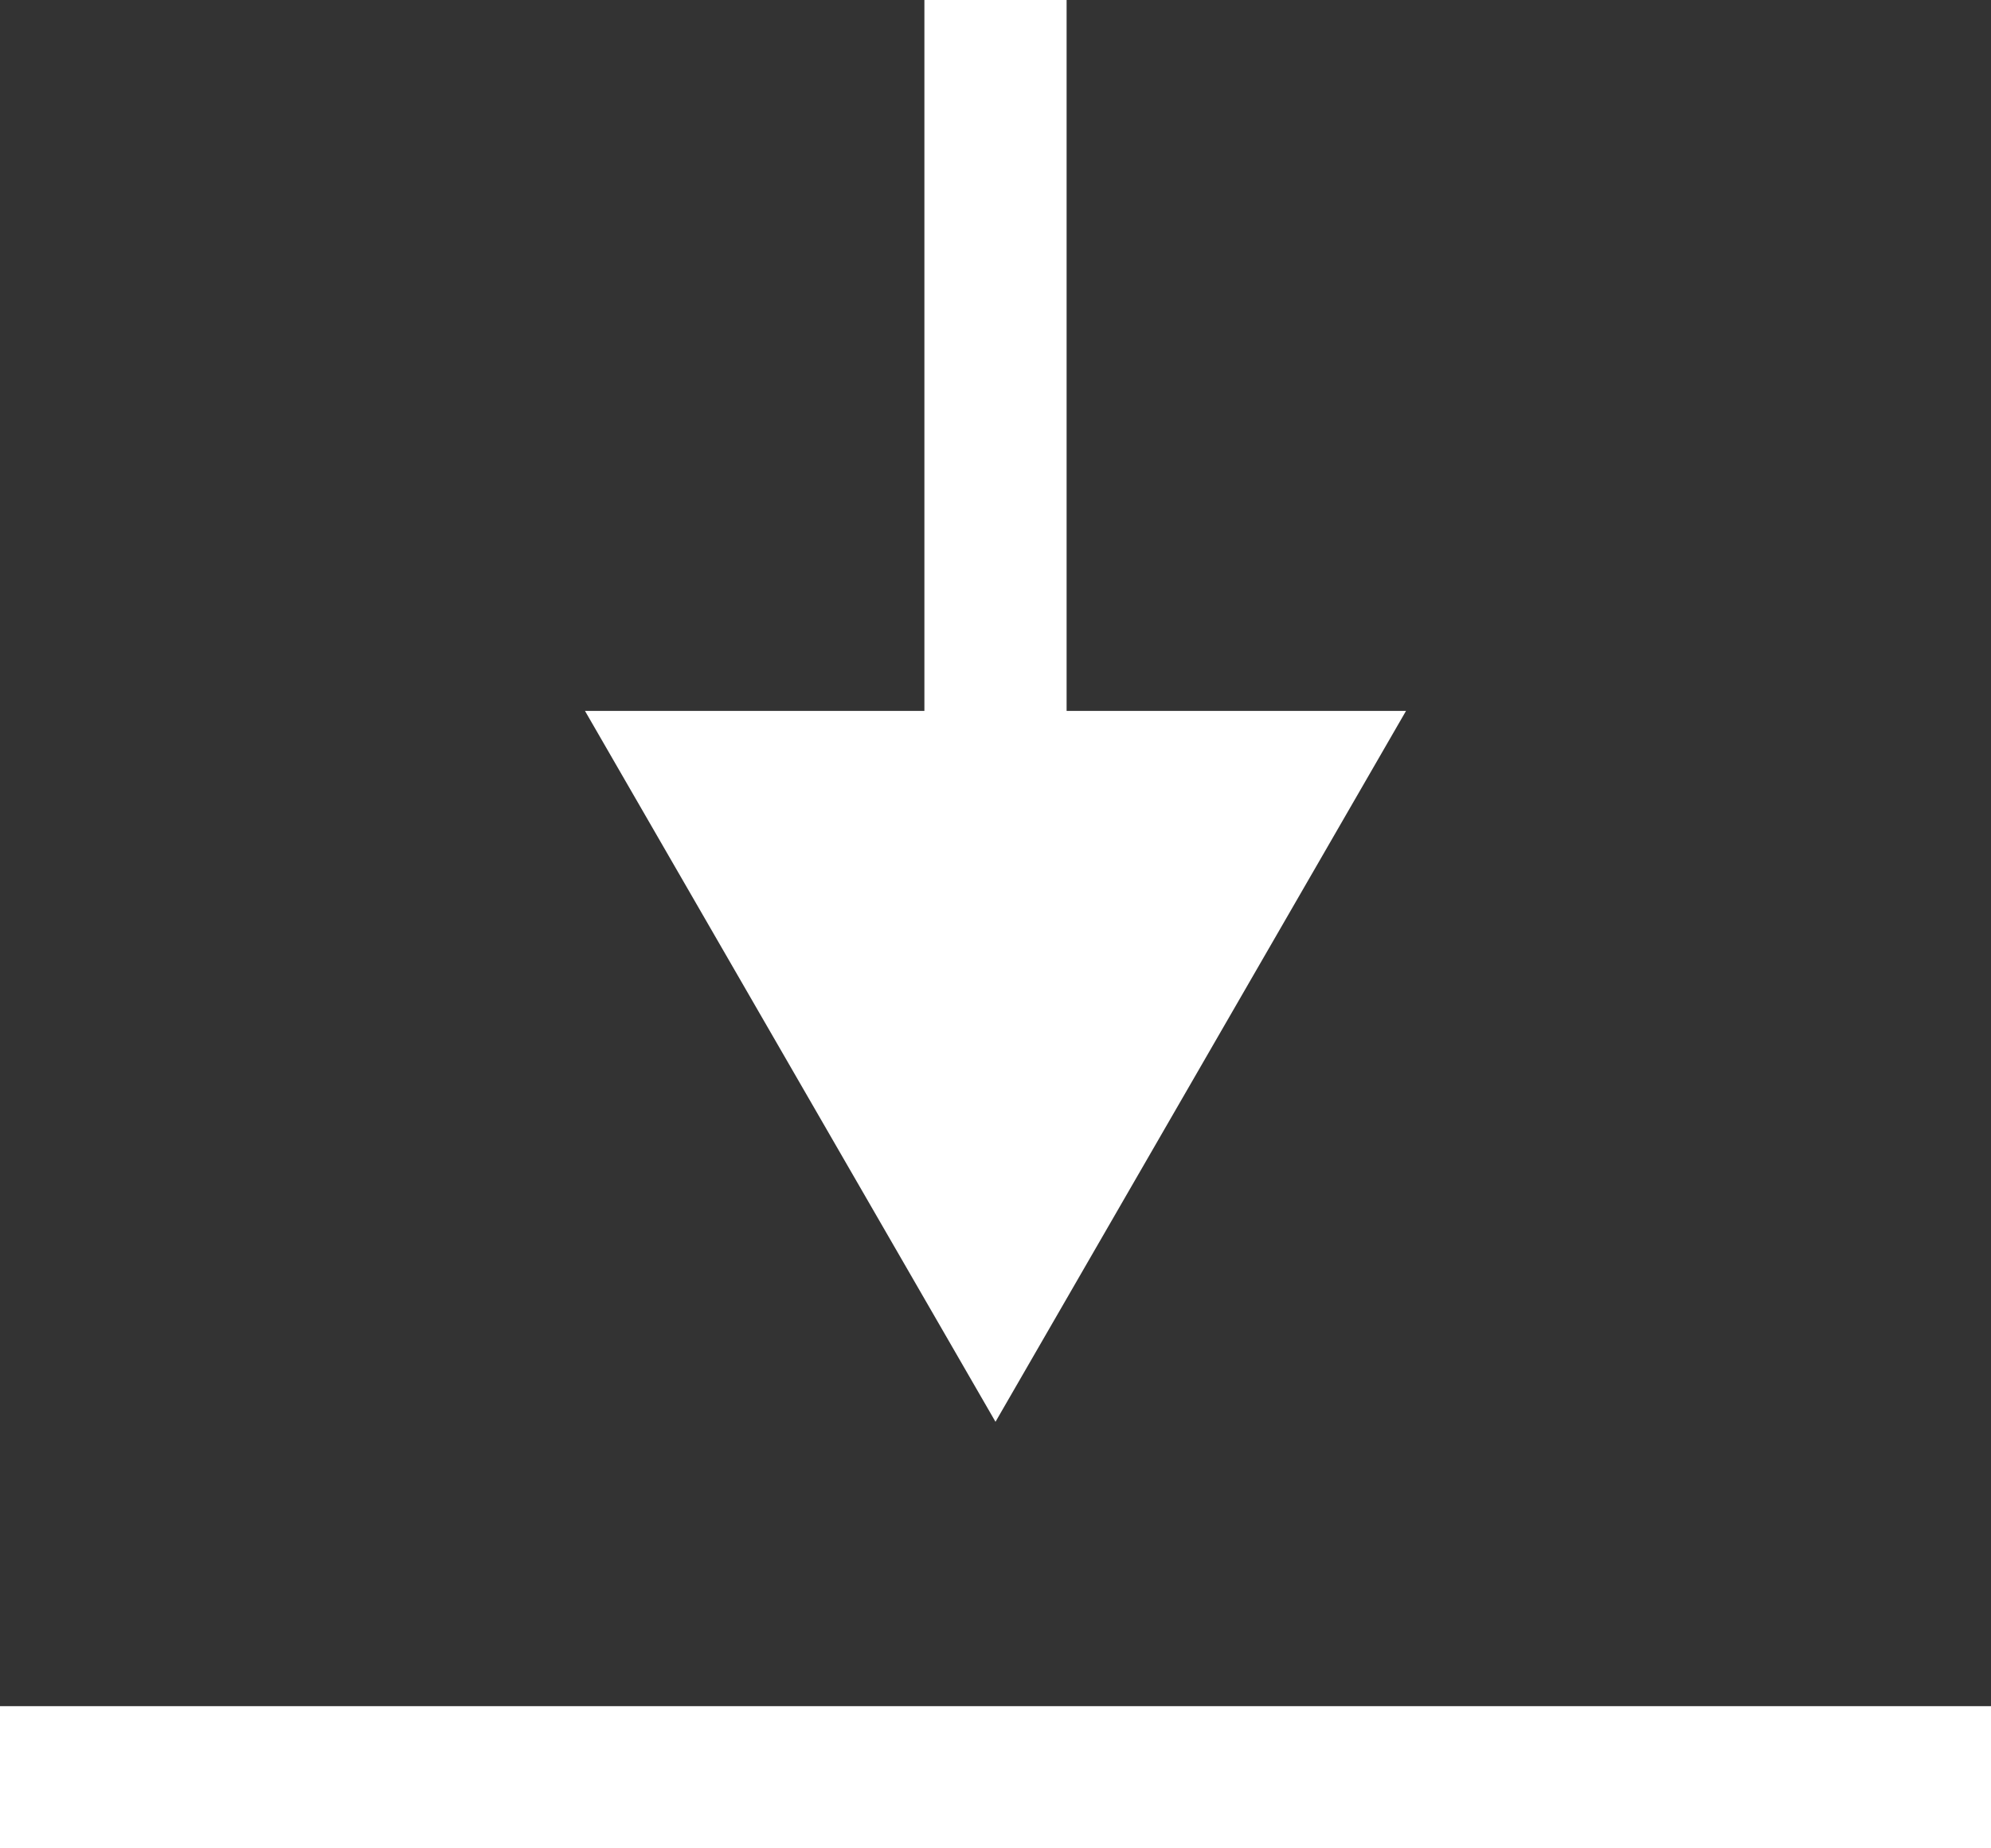
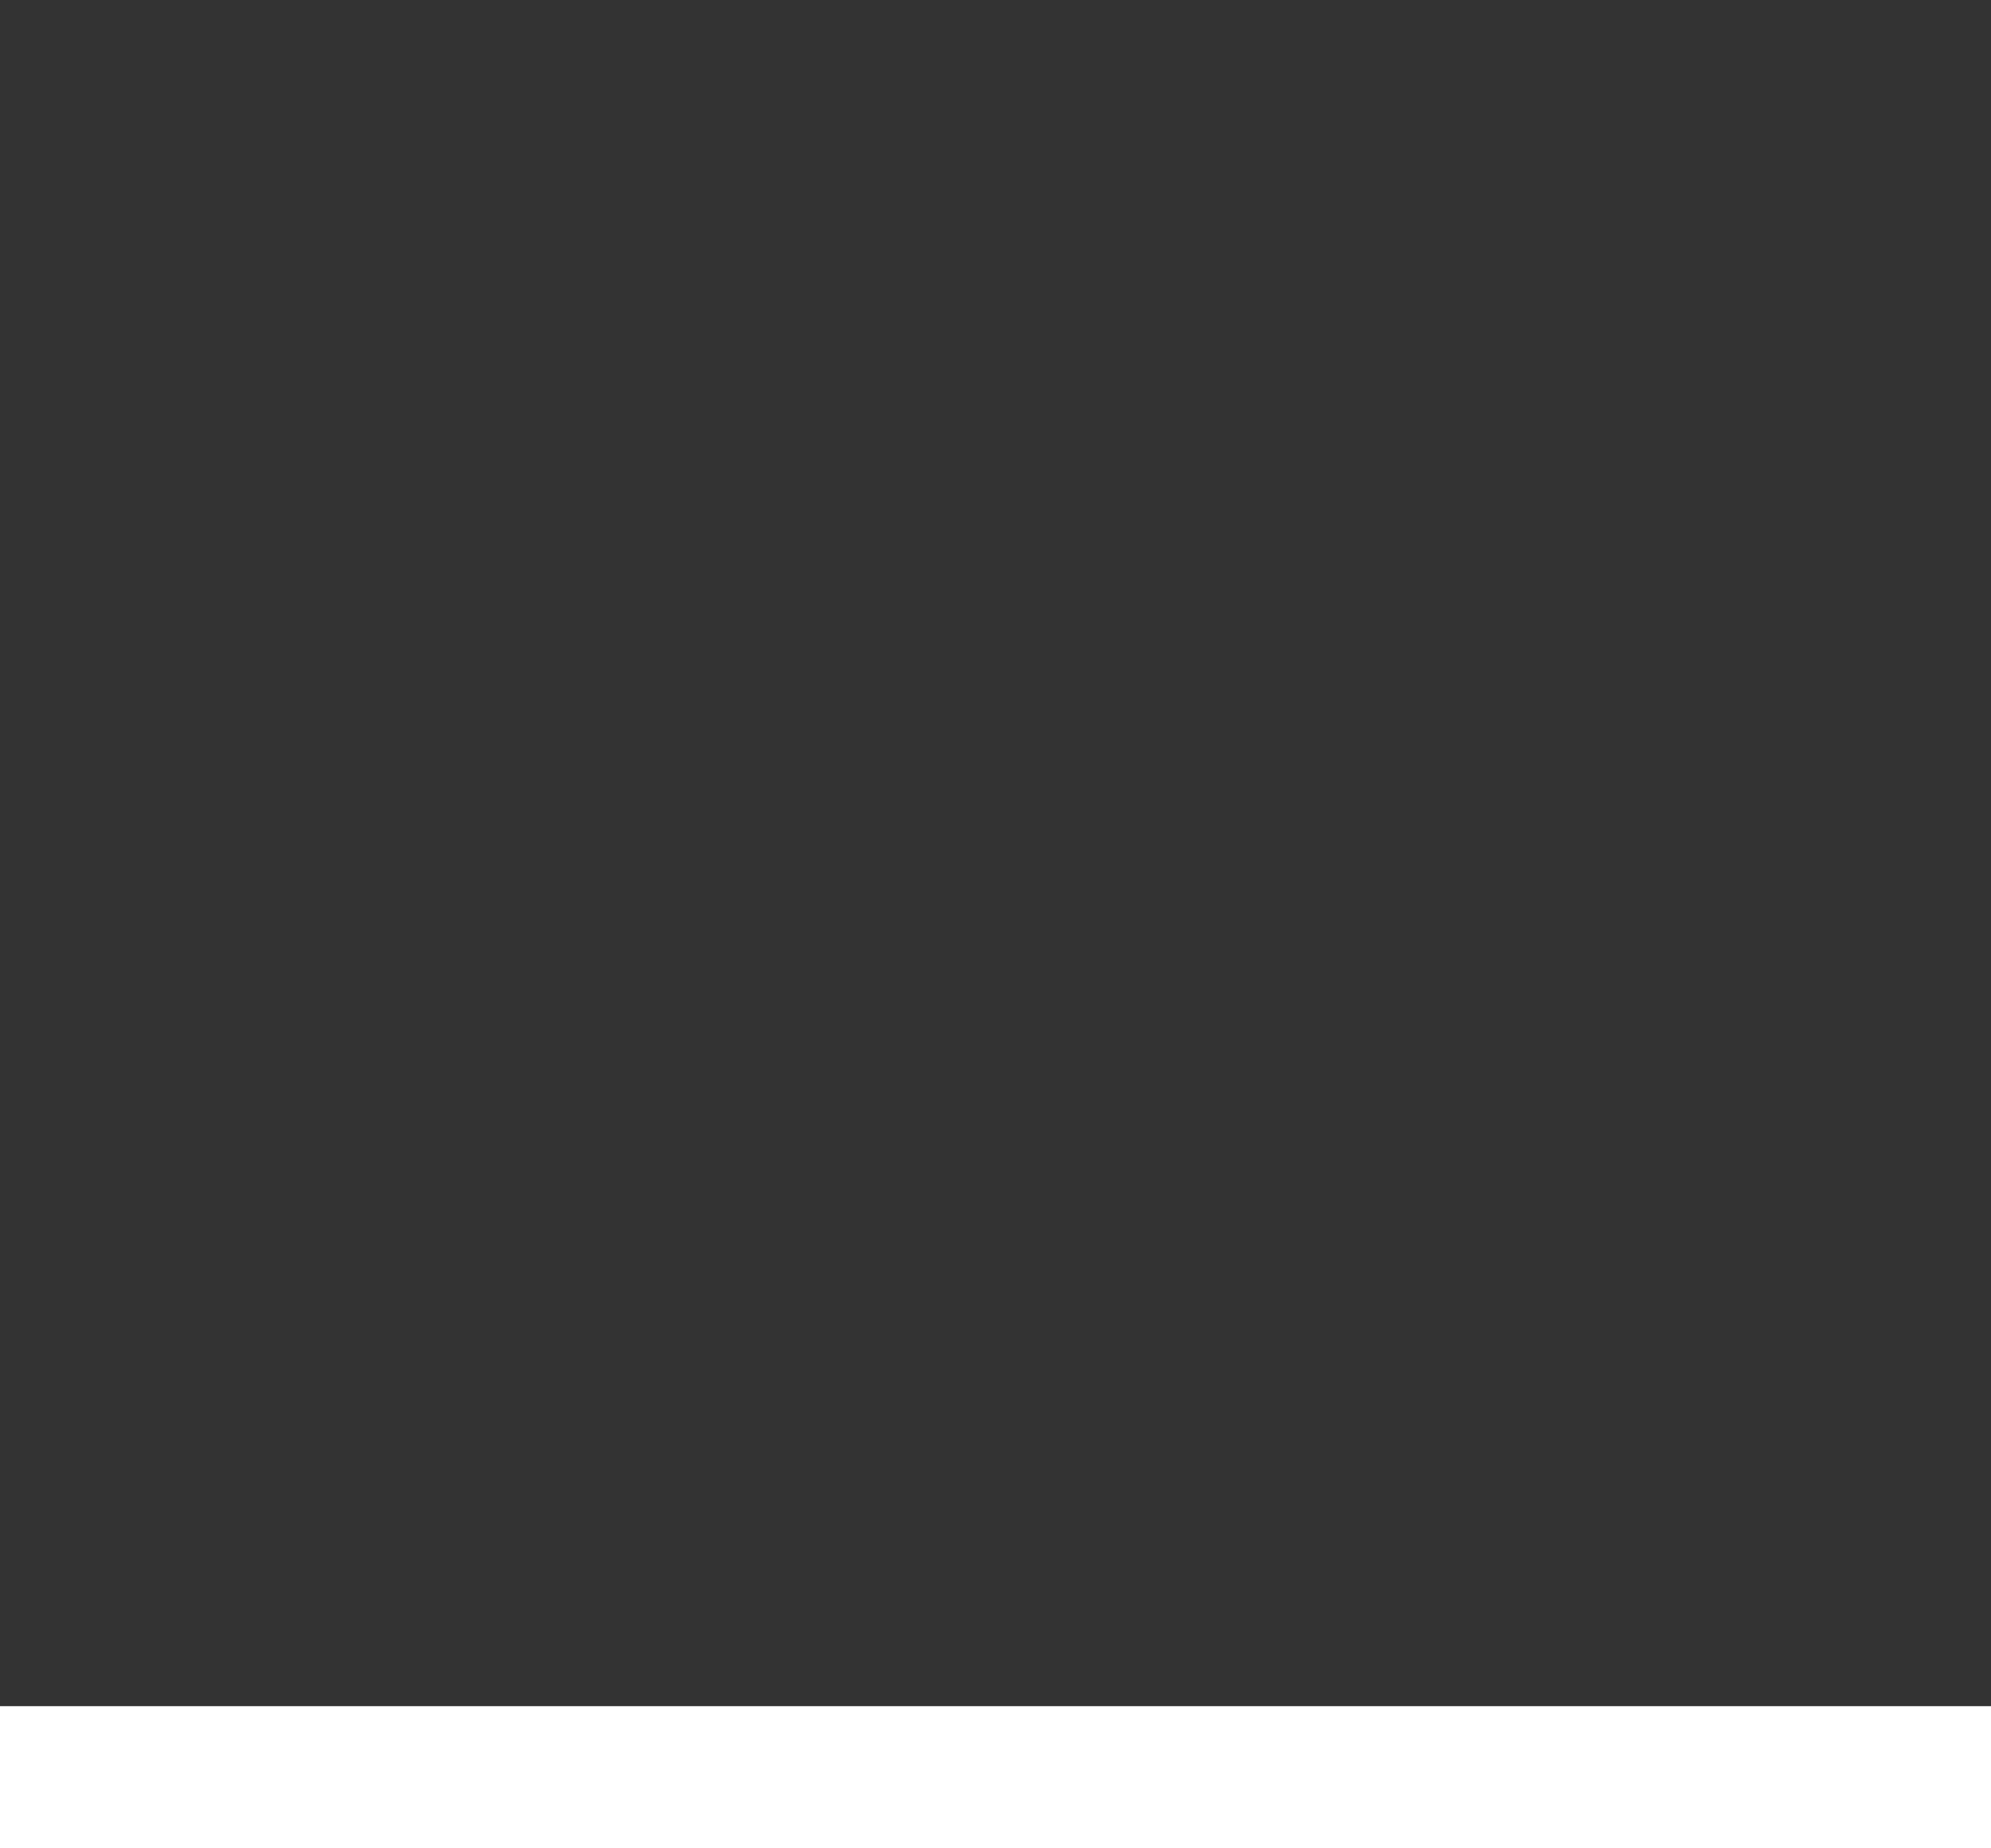
<svg xmlns="http://www.w3.org/2000/svg" width="42" height="39" viewBox="0 0 42 39" fill="none">
  <rect x="0" y="0" width="42" height="39" fill="#333333" stroke="none" />
-   <path d="M21 30L29.66 15L12.34 15L21 30ZM19.5 6.55671e-08L19.5 16.5L22.5 16.5L22.5 -6.55671e-08L19.5 6.55671e-08Z" fill="white" />
  <line y1="37.5" x2="42" y2="37.5" stroke="white" stroke-width="3" />
</svg>